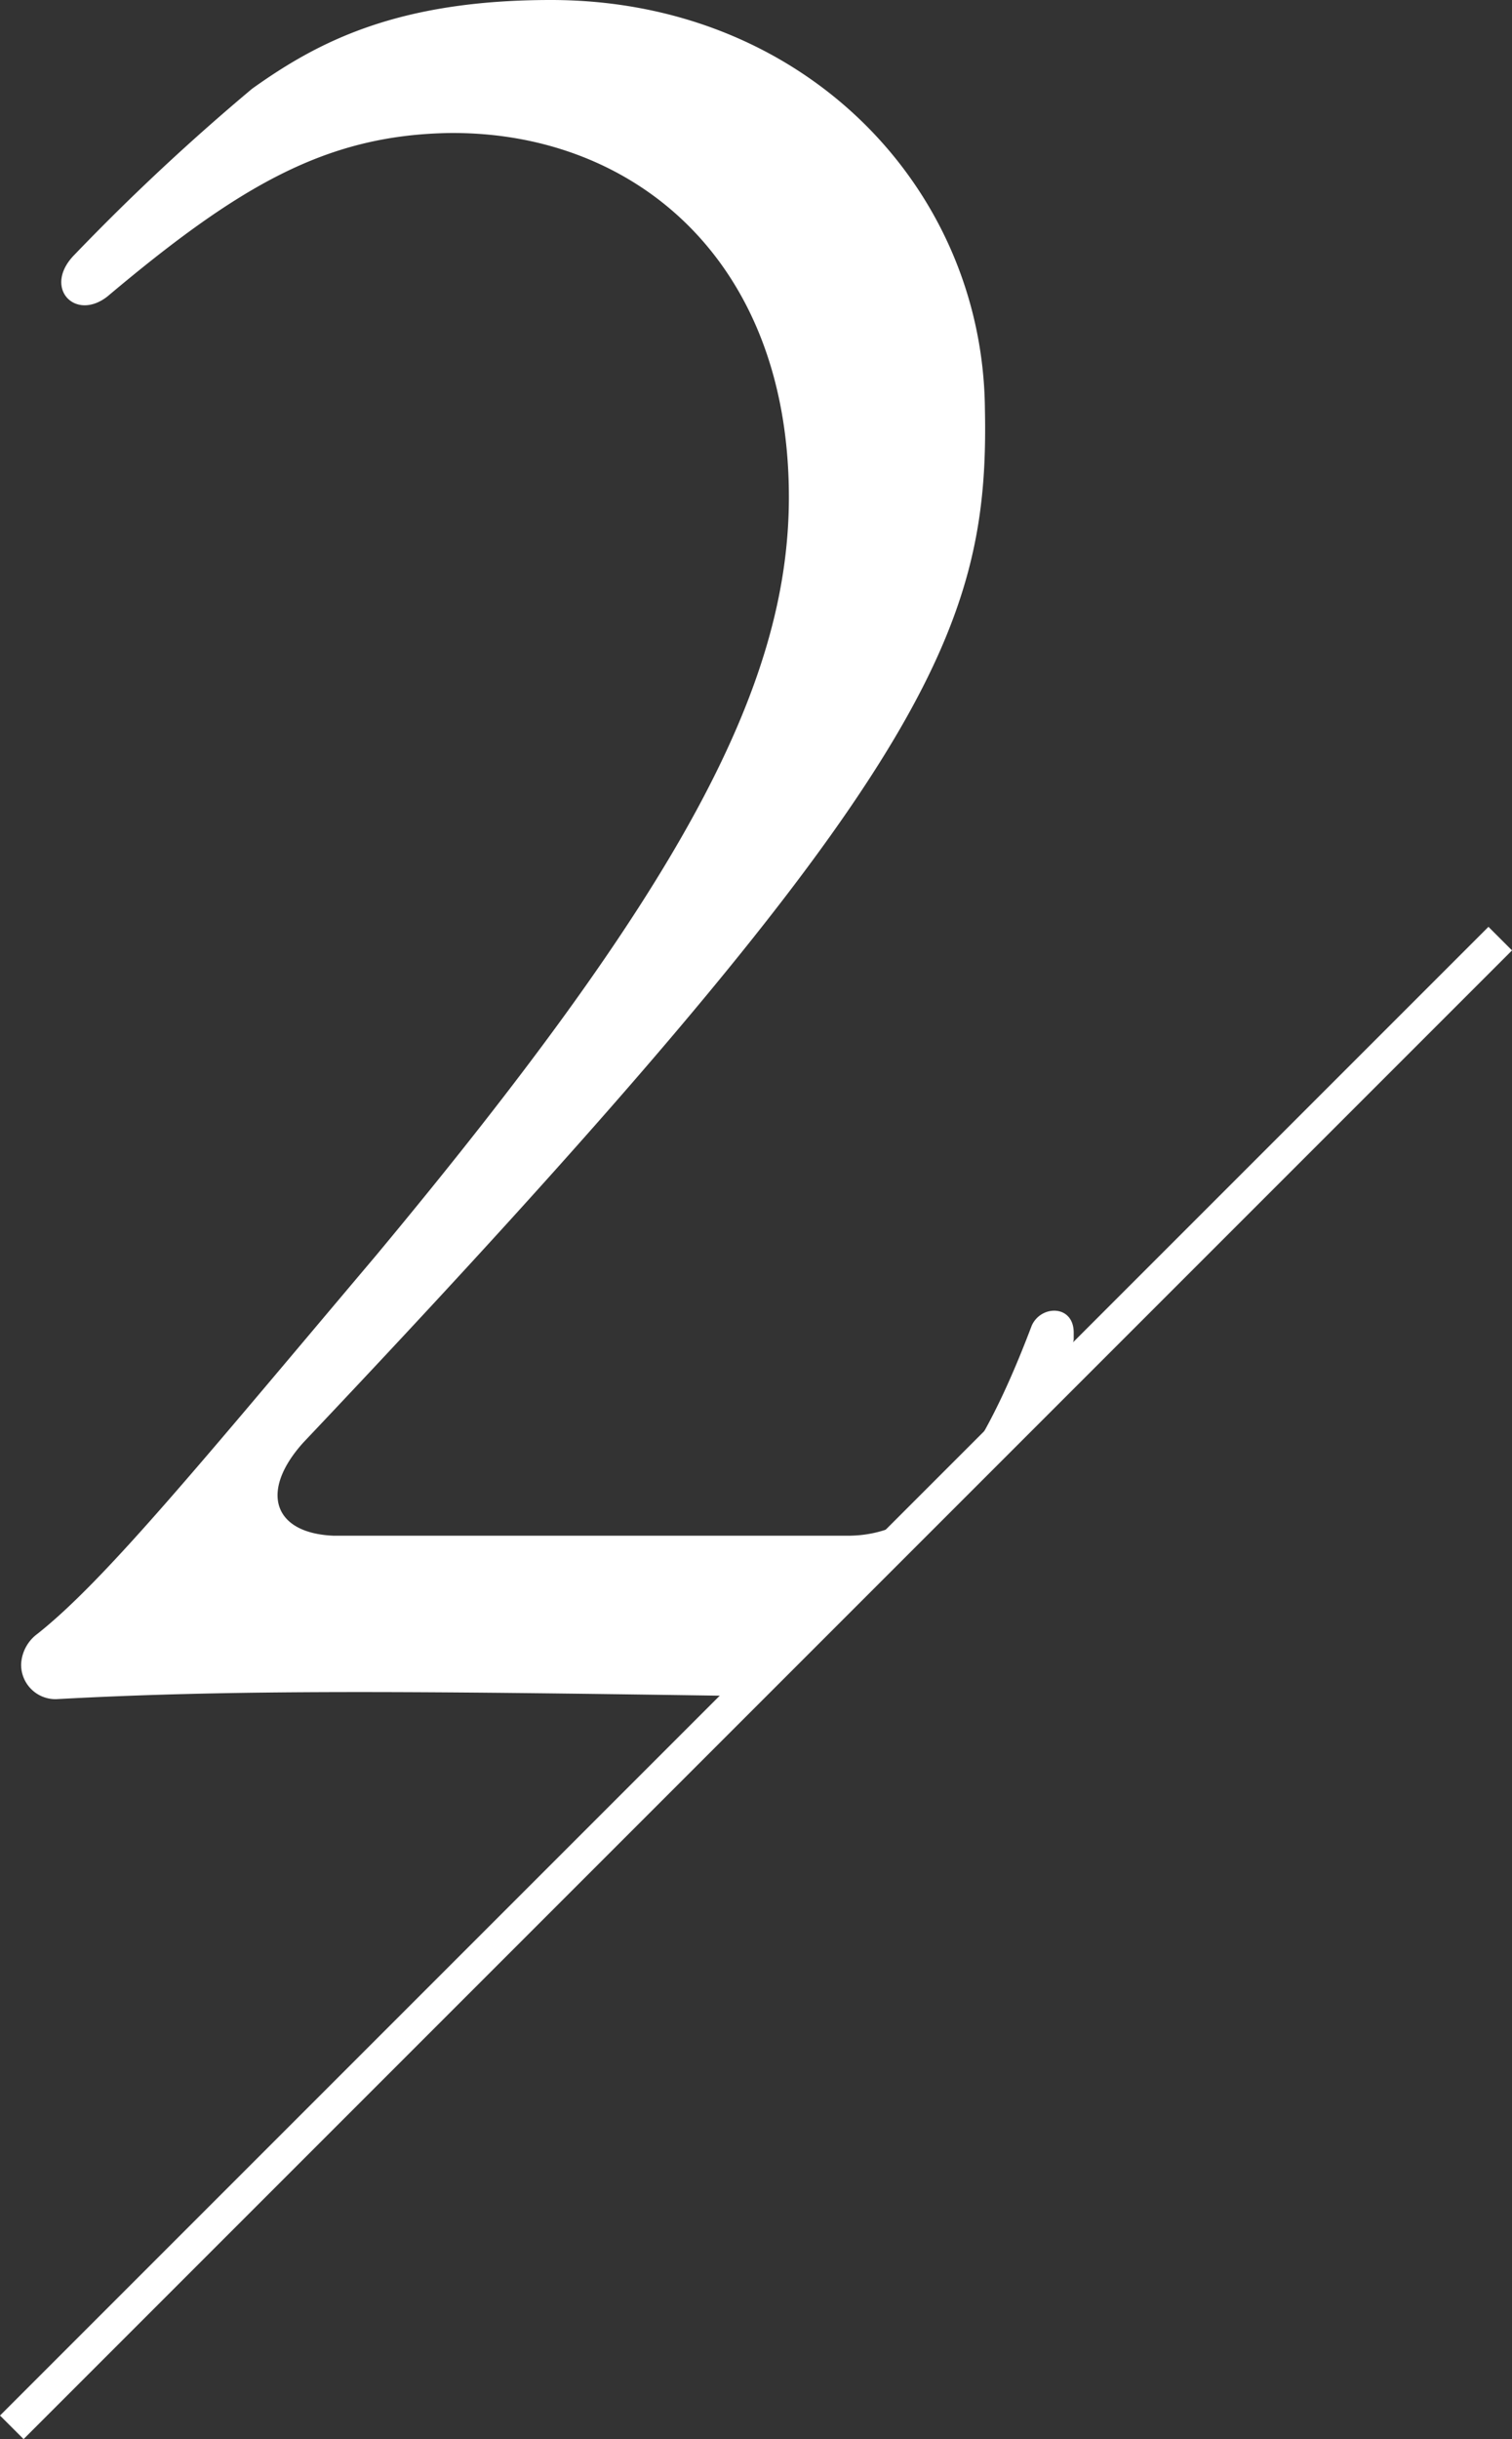
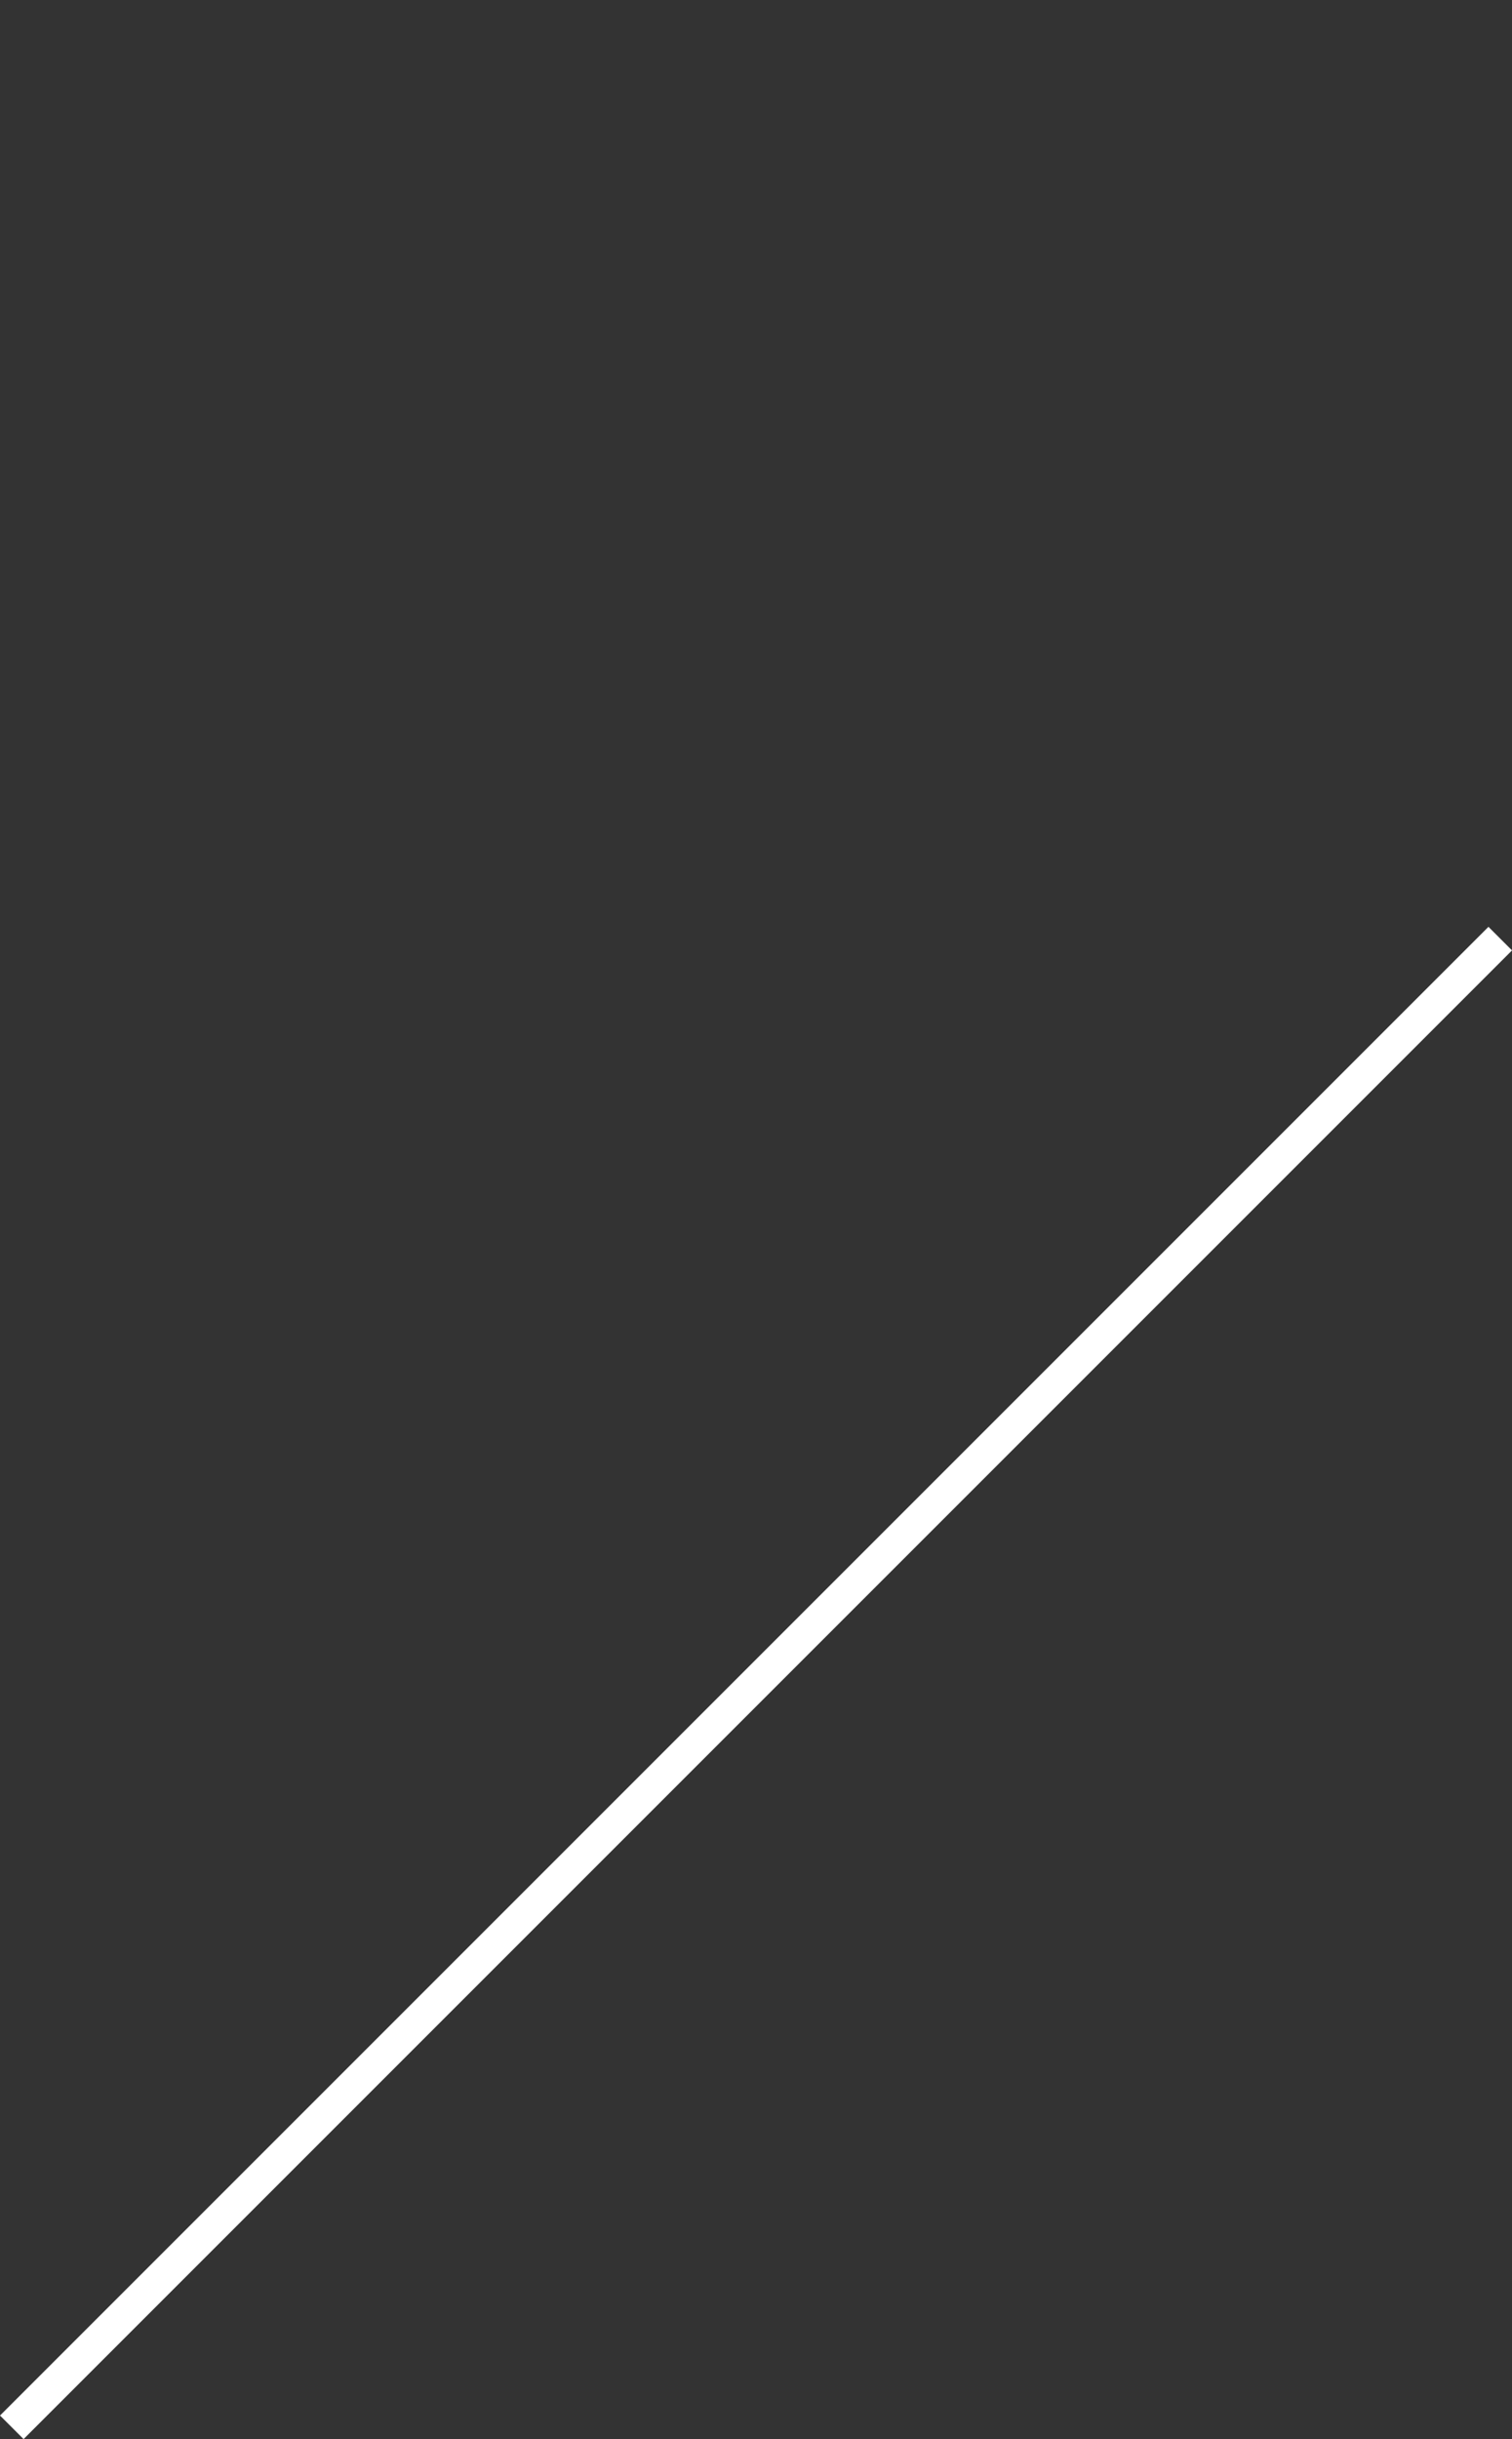
<svg xmlns="http://www.w3.org/2000/svg" width="45.355" height="73.151" viewBox="0 0 45.355 73.151">
  <rect x="0" y="0" width="45.355" height="73.151" fill="#333333" stroke="none" />
  <g id="number2" transform="translate(1825.854 -3199.138)">
    <line id="線_5" data-name="線 5" x1="44.648" y2="44.648" transform="translate(-1825.5 3227.288)" fill="none" stroke="#fff" stroke-width="1" />
-     <path id="パス_6" data-name="パス 6" d="M4.83-1.19c5.236-.288,10.567-.244,20.188-.1,2.393-2.075,7.1-6.619,10.136-9.668l.2-1.014v-.21c0-.84-.98-.84-1.26-.21-1.75,4.62-3.36,6.3-5.53,6.3H13.16c-1.82-.07-2.24-1.33-.91-2.8C30.94-28.63,32.83-33.18,32.69-39.9c-.07-6.65-5.46-12.25-13.02-12.25-4.62,0-7,1.26-8.96,2.66a67.25,67.25,0,0,0-5.32,4.97c-.98.98,0,2.03.98,1.26,3.99-3.36,6.58-4.83,10.22-4.9,5.53-.07,10.22,3.78,10.22,10.92,0,5.74-3.36,11.9-12.39,22.75C9.1-8.19,6.3-4.76,4.27-3.15a1.2,1.2,0,0,0-.49.91A1.031,1.031,0,0,0,4.83-1.19Z" transform="translate(-1829 3251.288)" fill="#fff" />
  </g>
</svg>